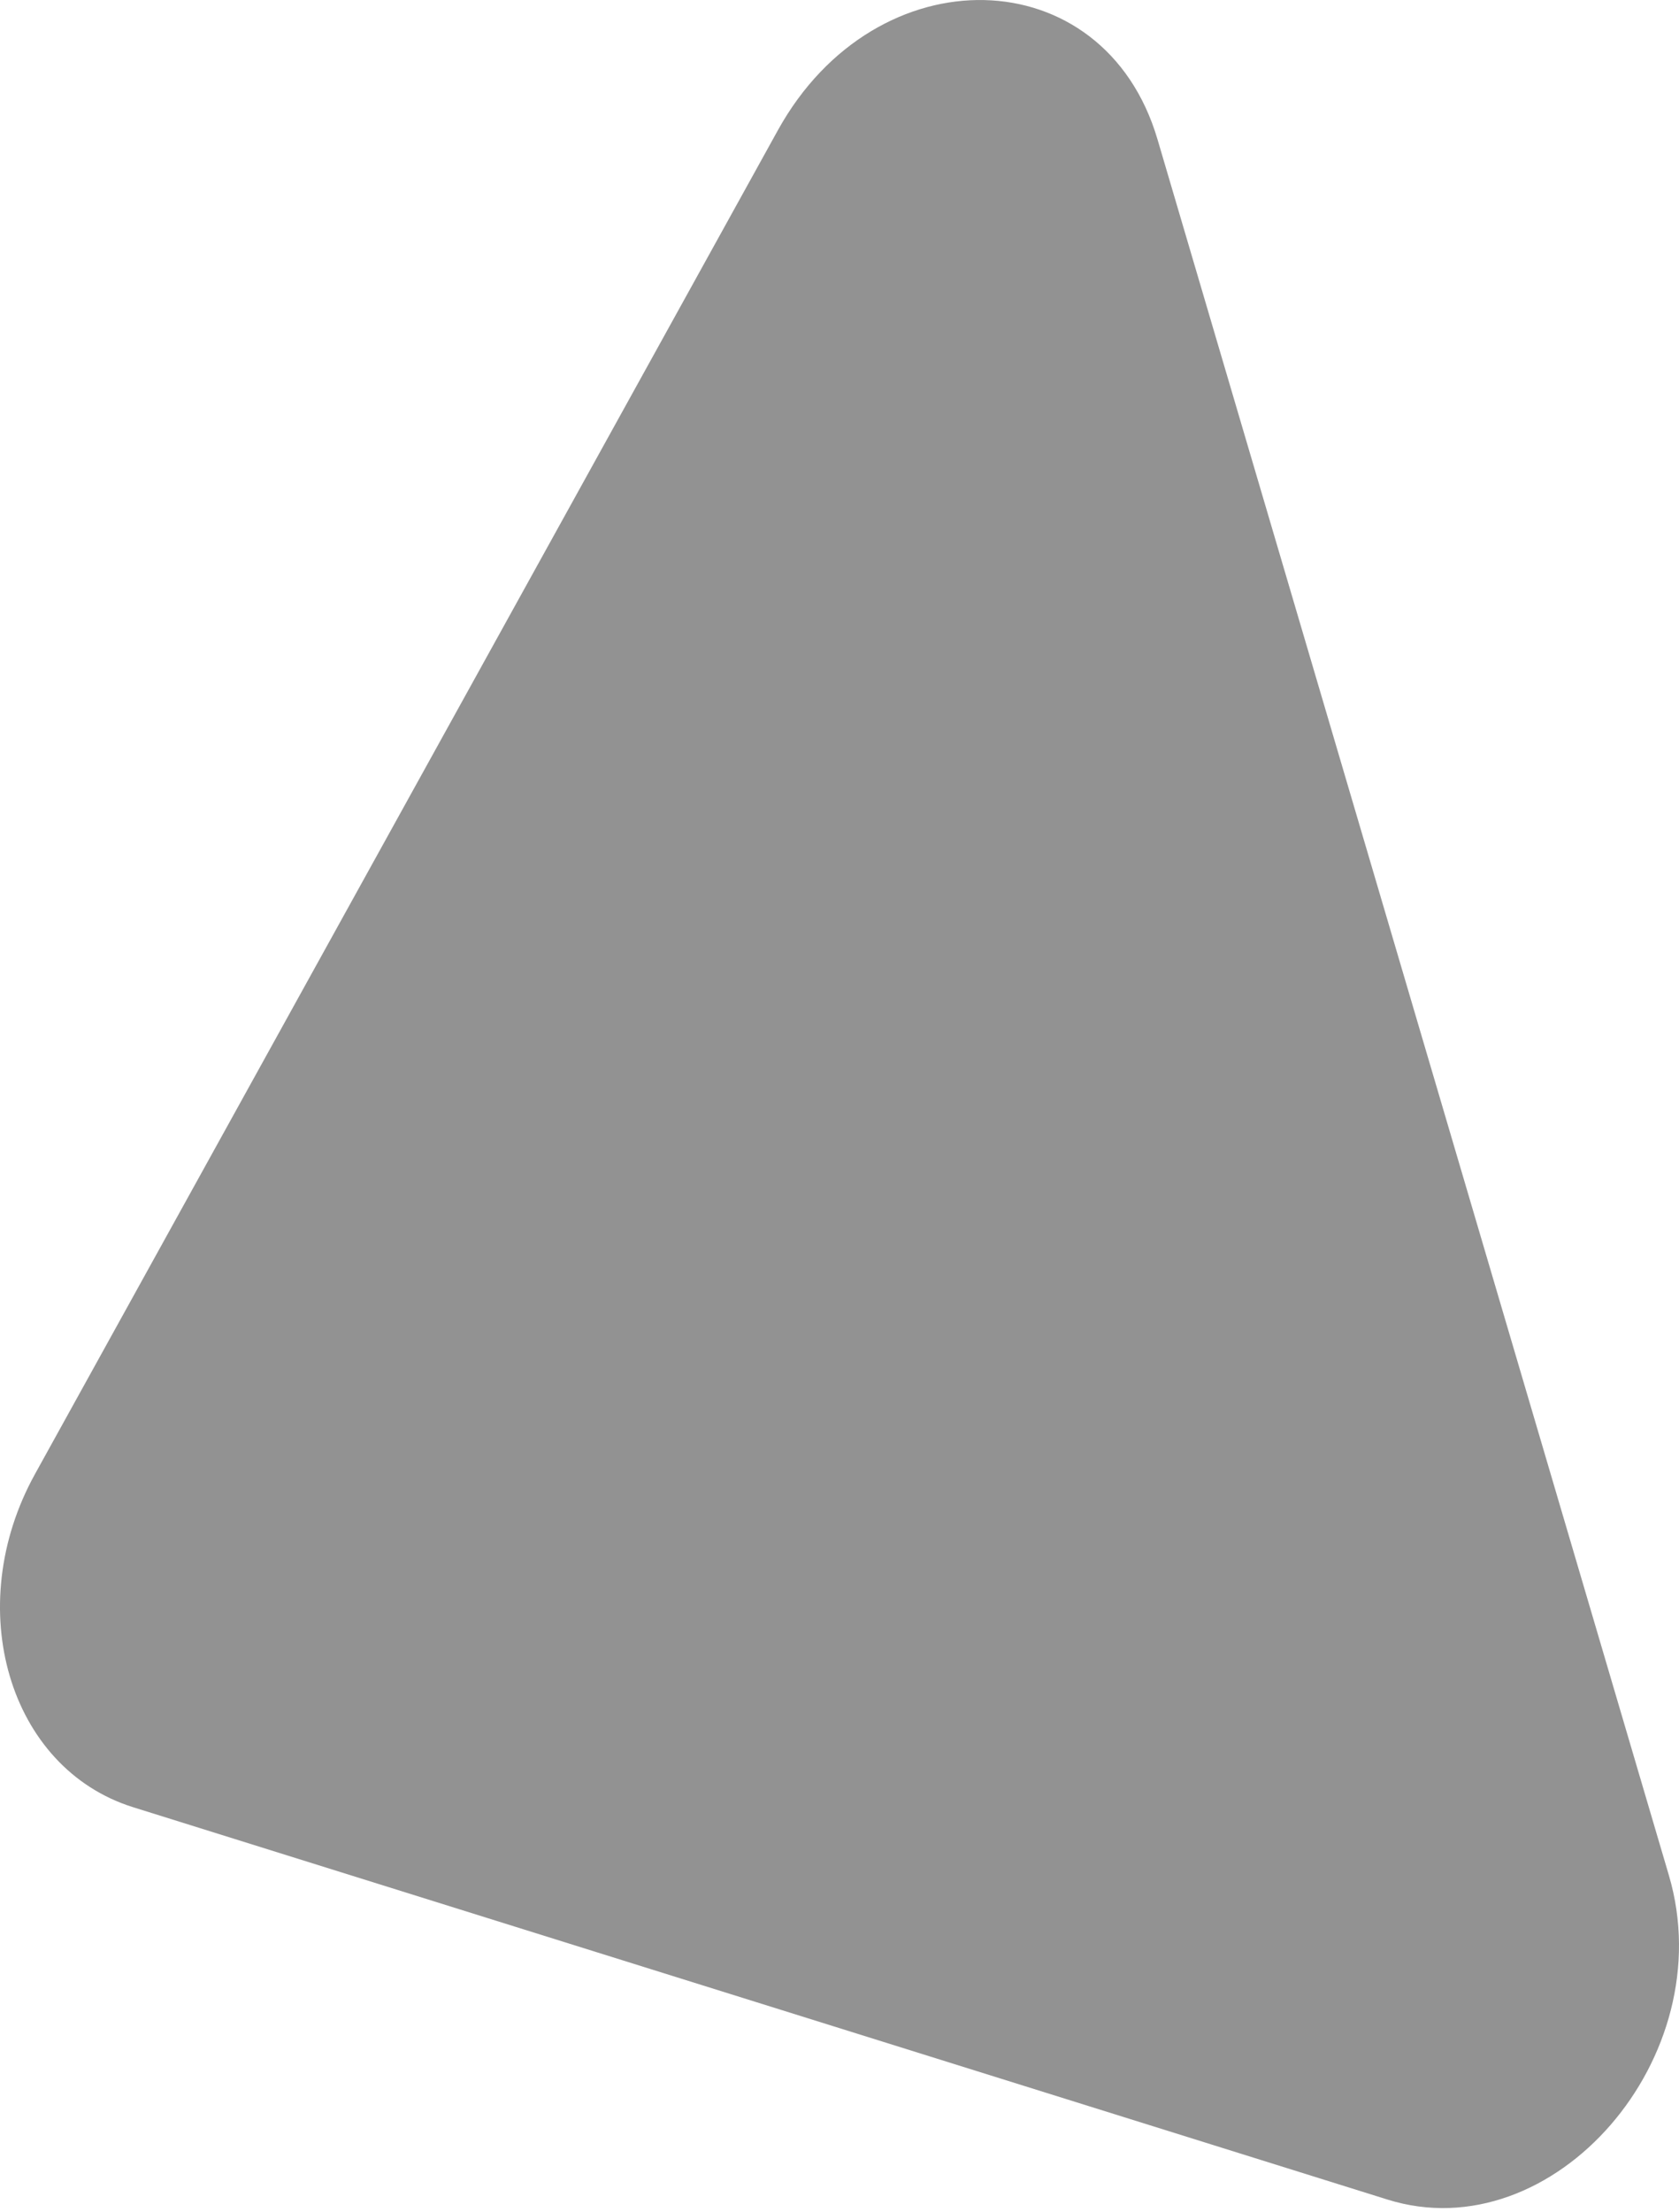
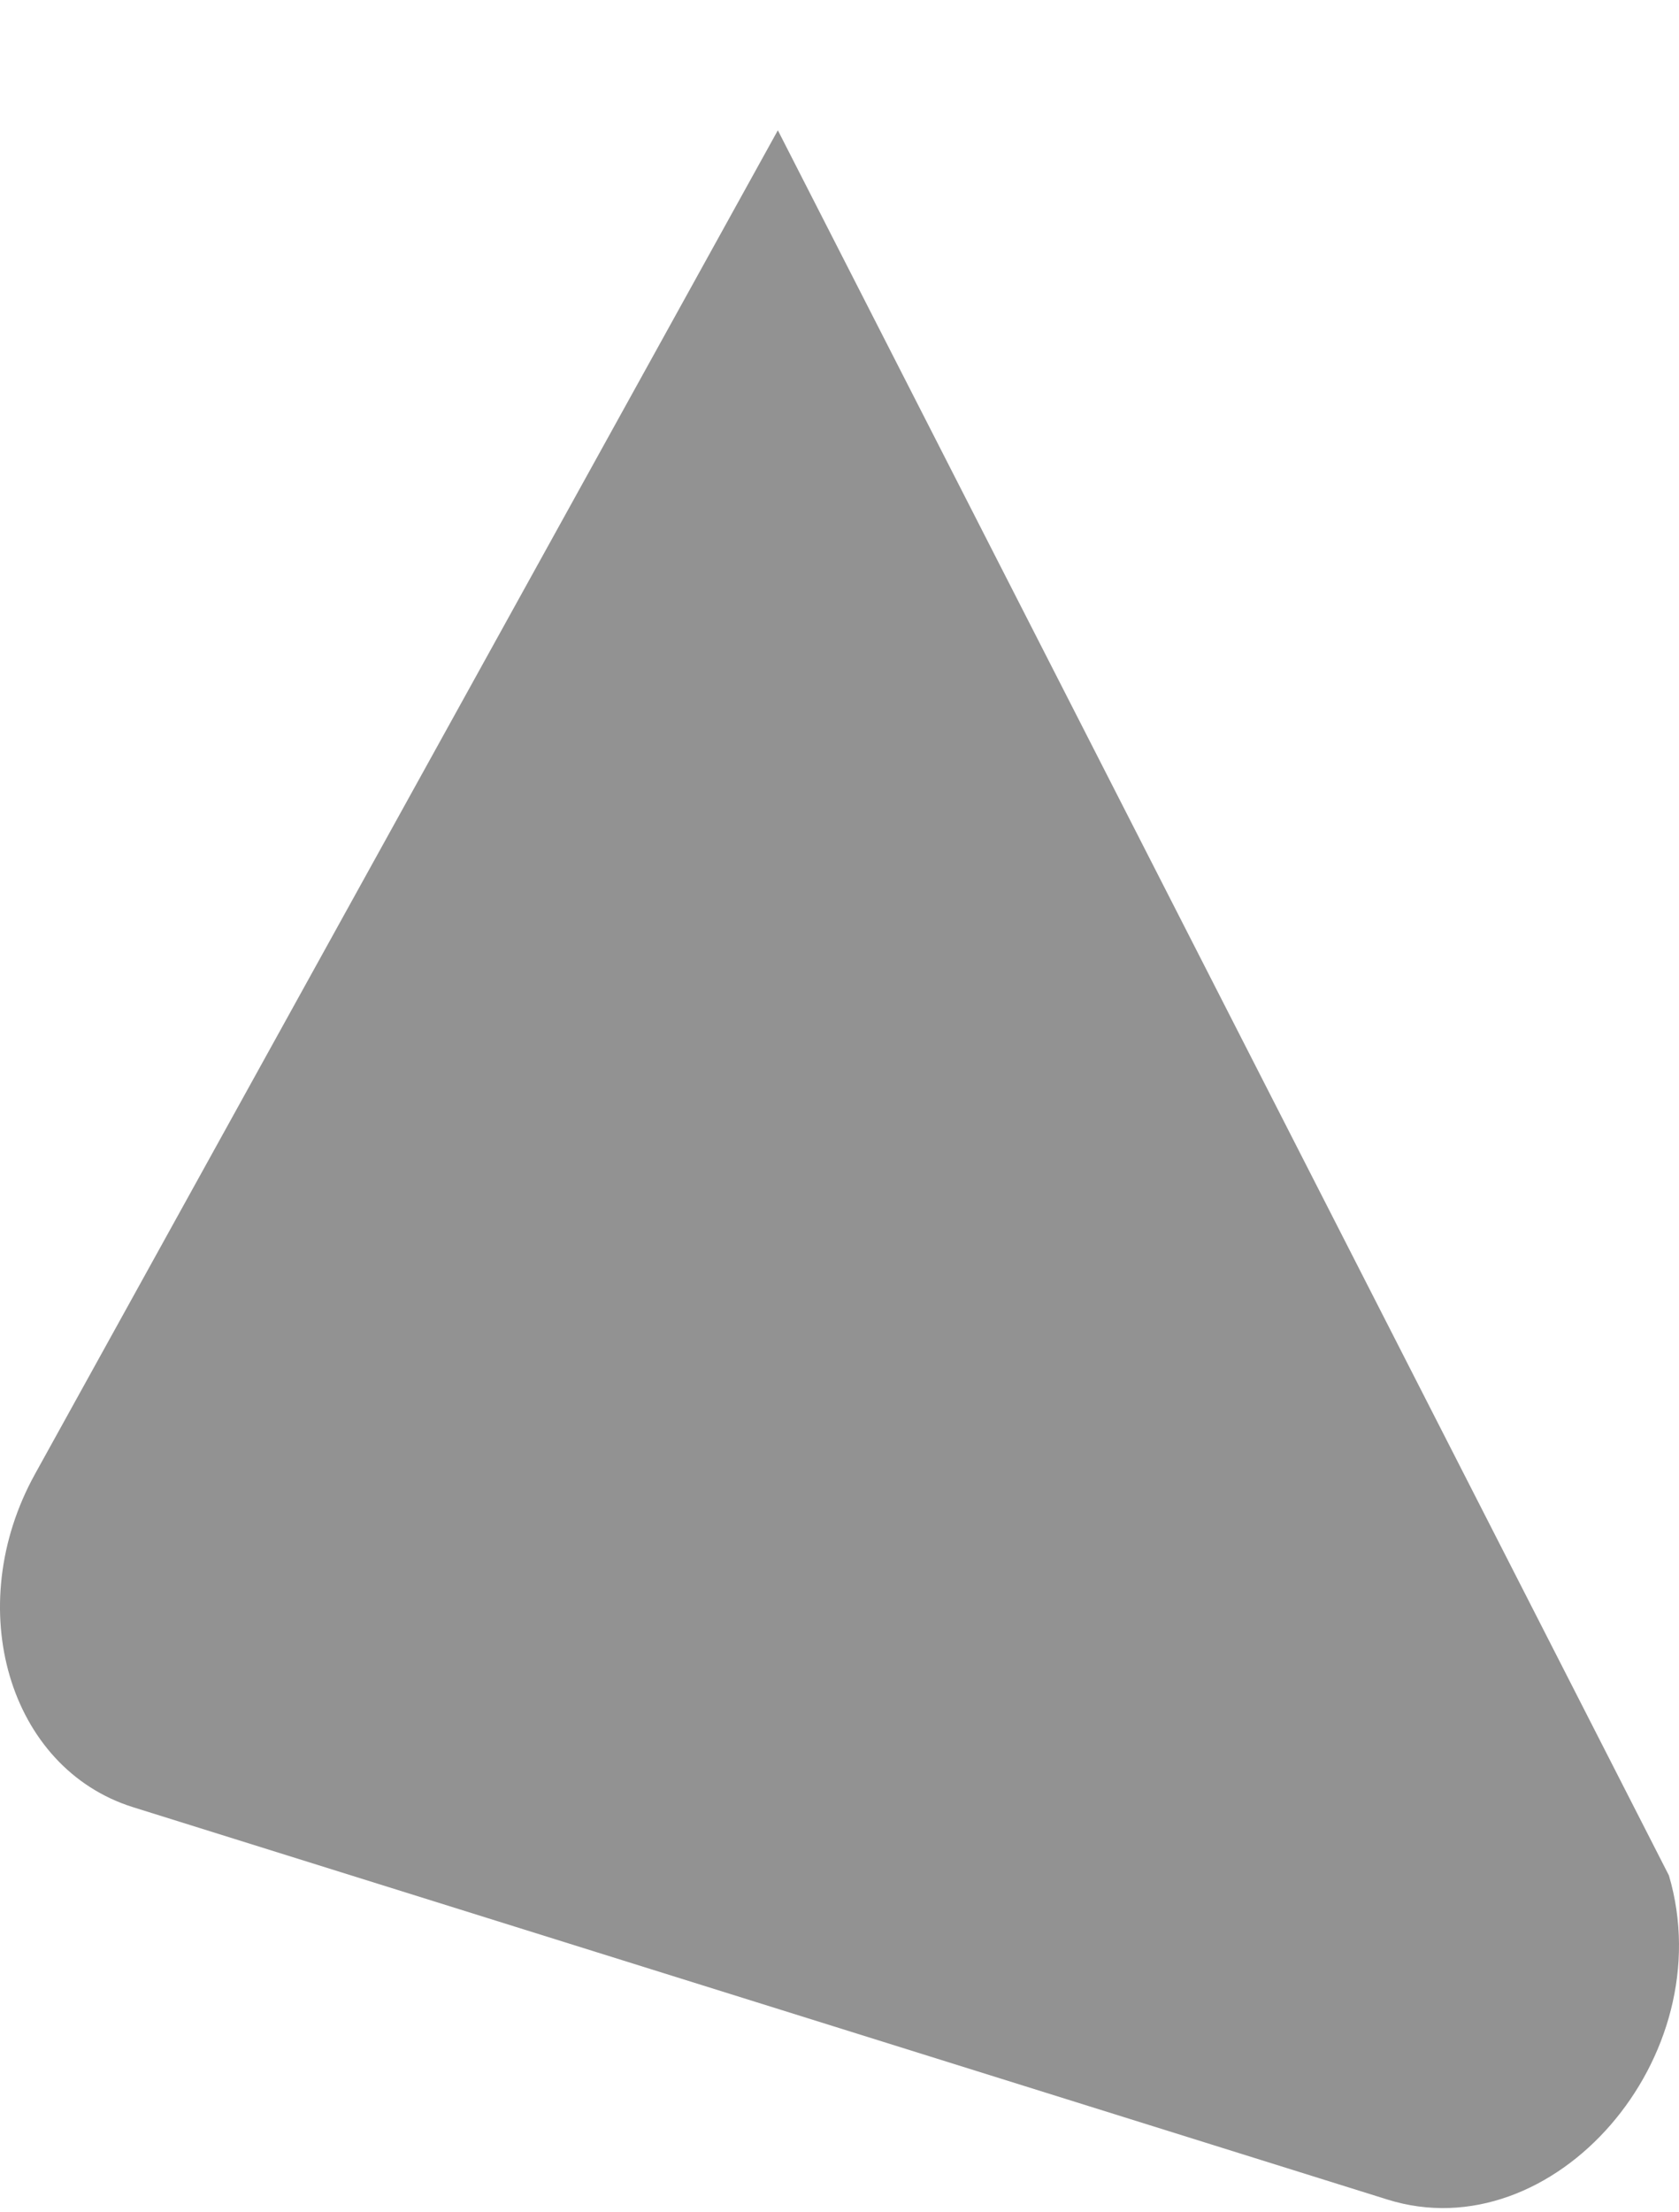
<svg xmlns="http://www.w3.org/2000/svg" width="60" height="79" viewBox="0 0 60 79" fill="none">
-   <path d="M4.757 64.55C0.311 63.16 -1.383 57.412 1.25 52.651L27.797 4.654C31.311 -1.699 39.454 -1.505 41.364 4.978L59.64 66.988C61.551 73.471 55.513 80.418 49.58 78.563L4.757 64.55Z" fill="#929292" />
+   <path d="M4.757 64.55C0.311 63.16 -1.383 57.412 1.25 52.651L27.797 4.654L59.64 66.988C61.551 73.471 55.513 80.418 49.58 78.563L4.757 64.55Z" fill="#929292" />
</svg>